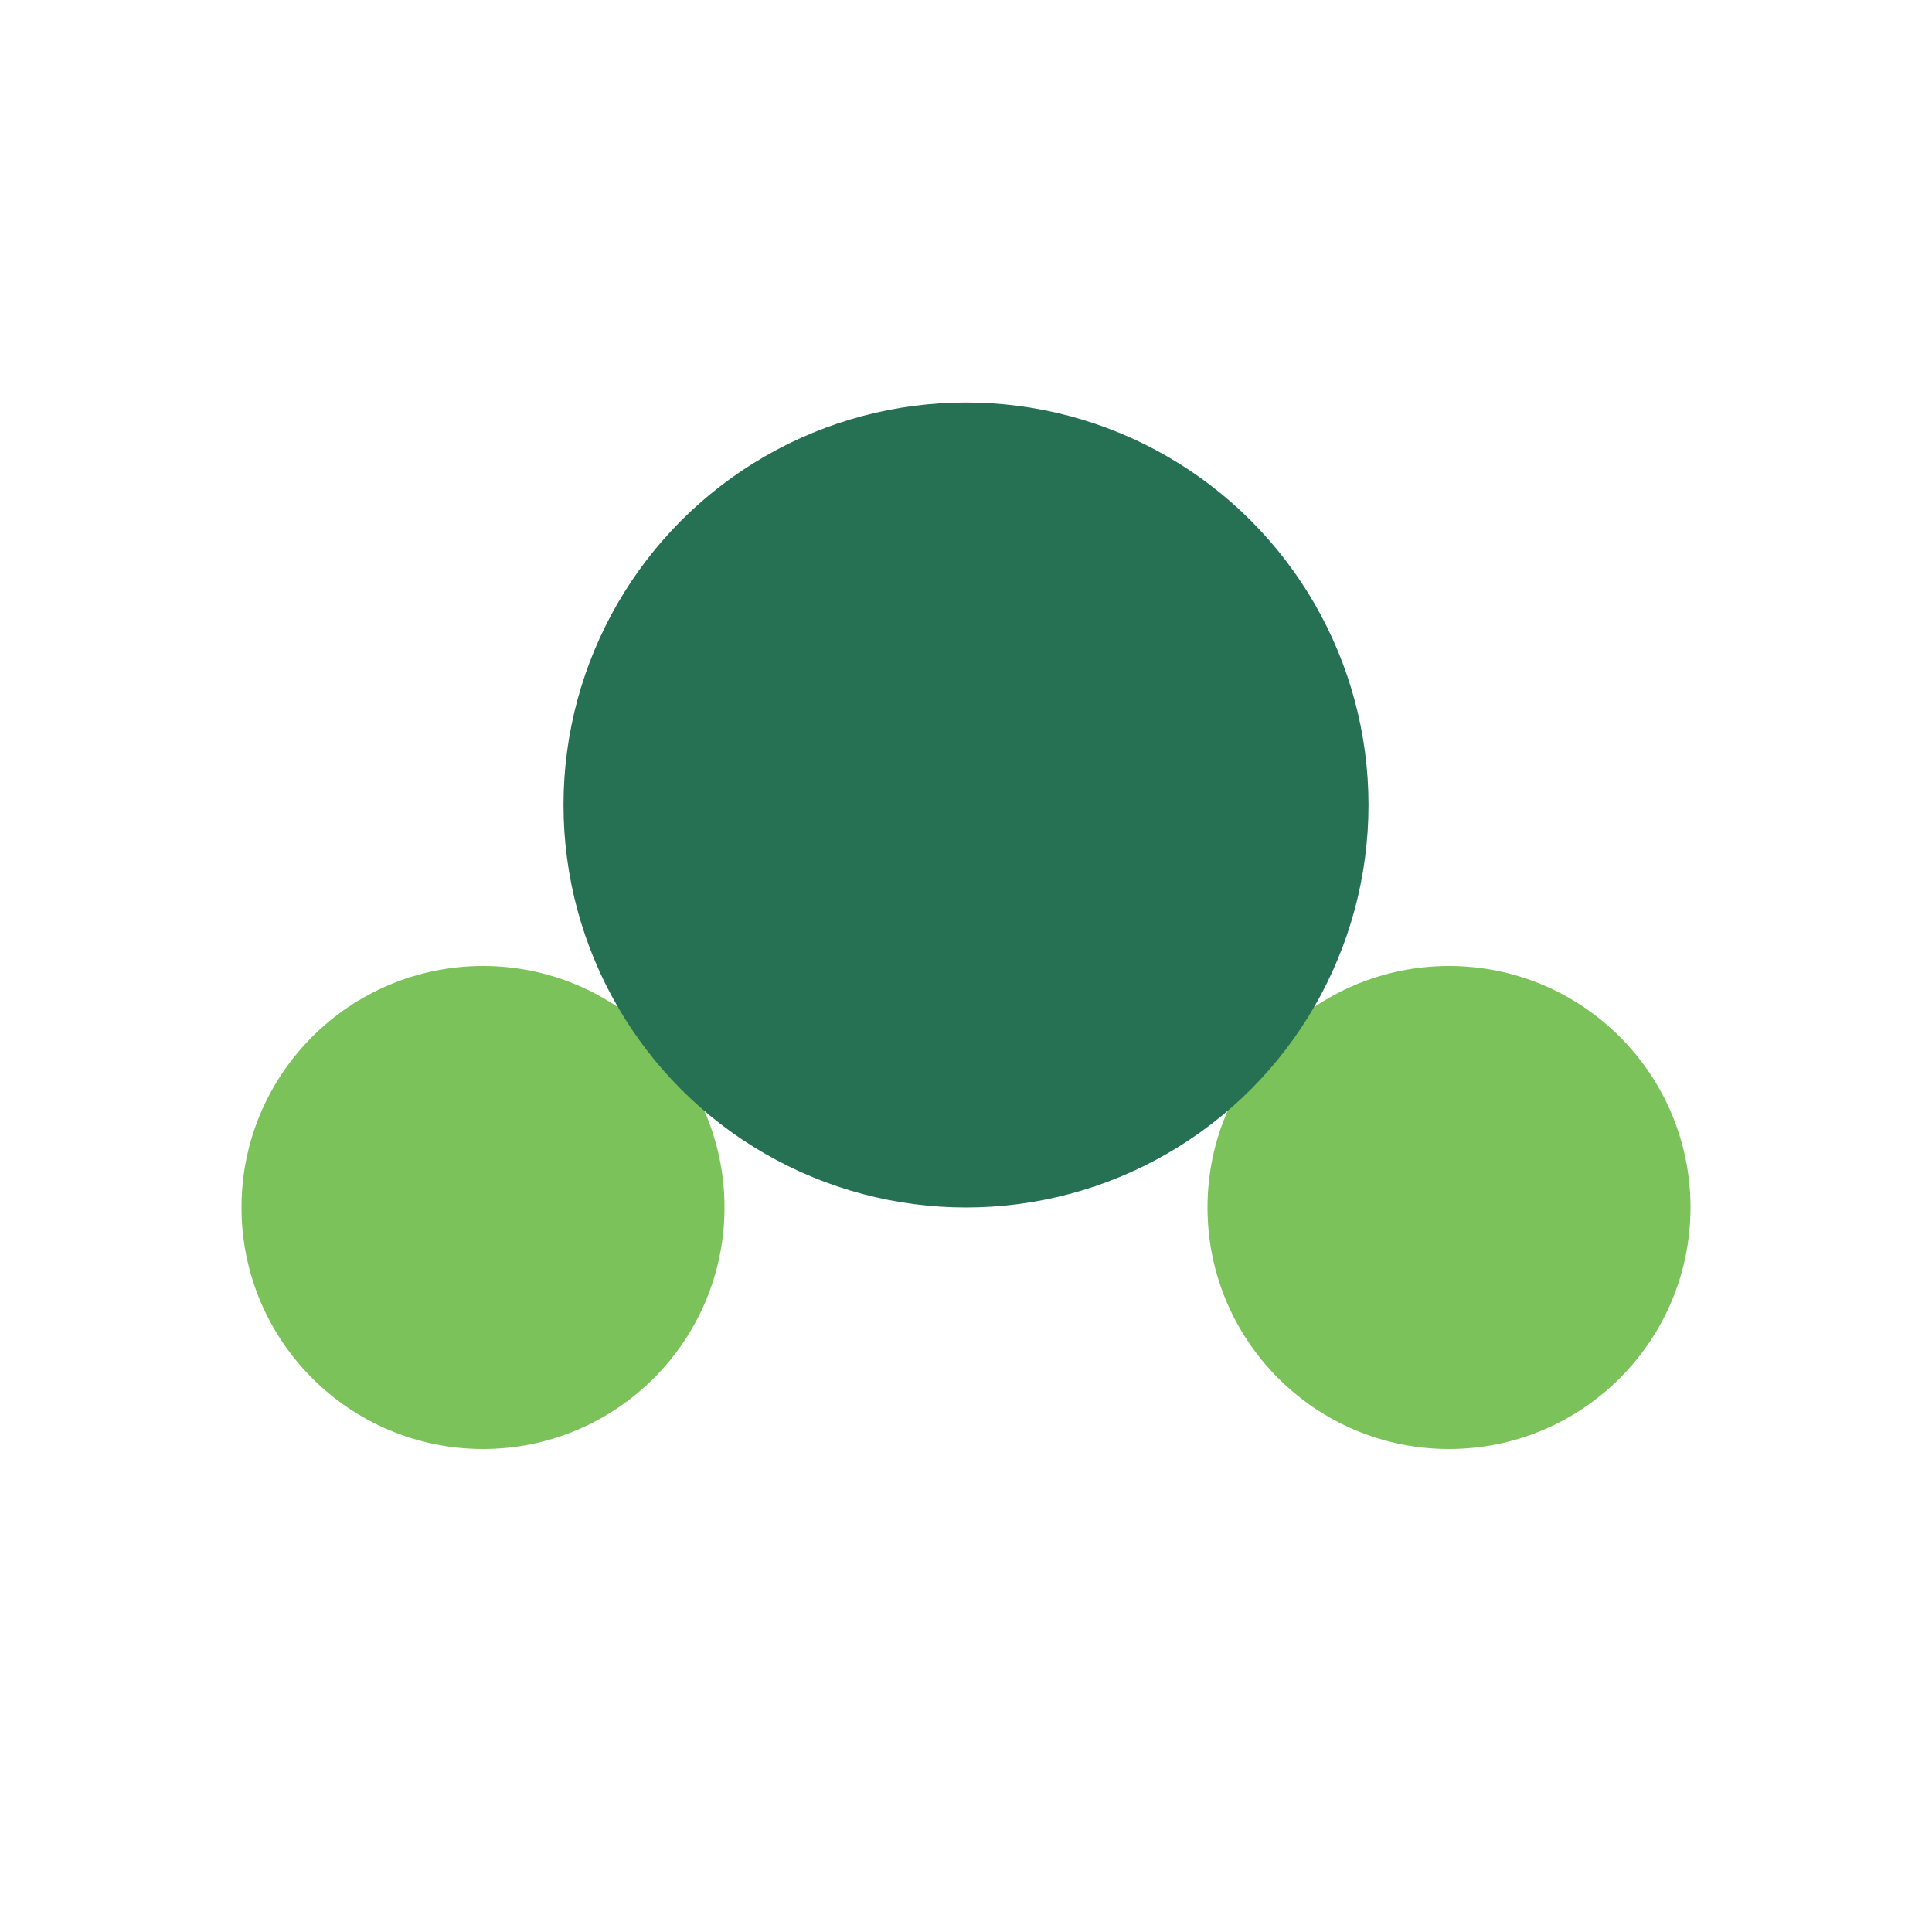
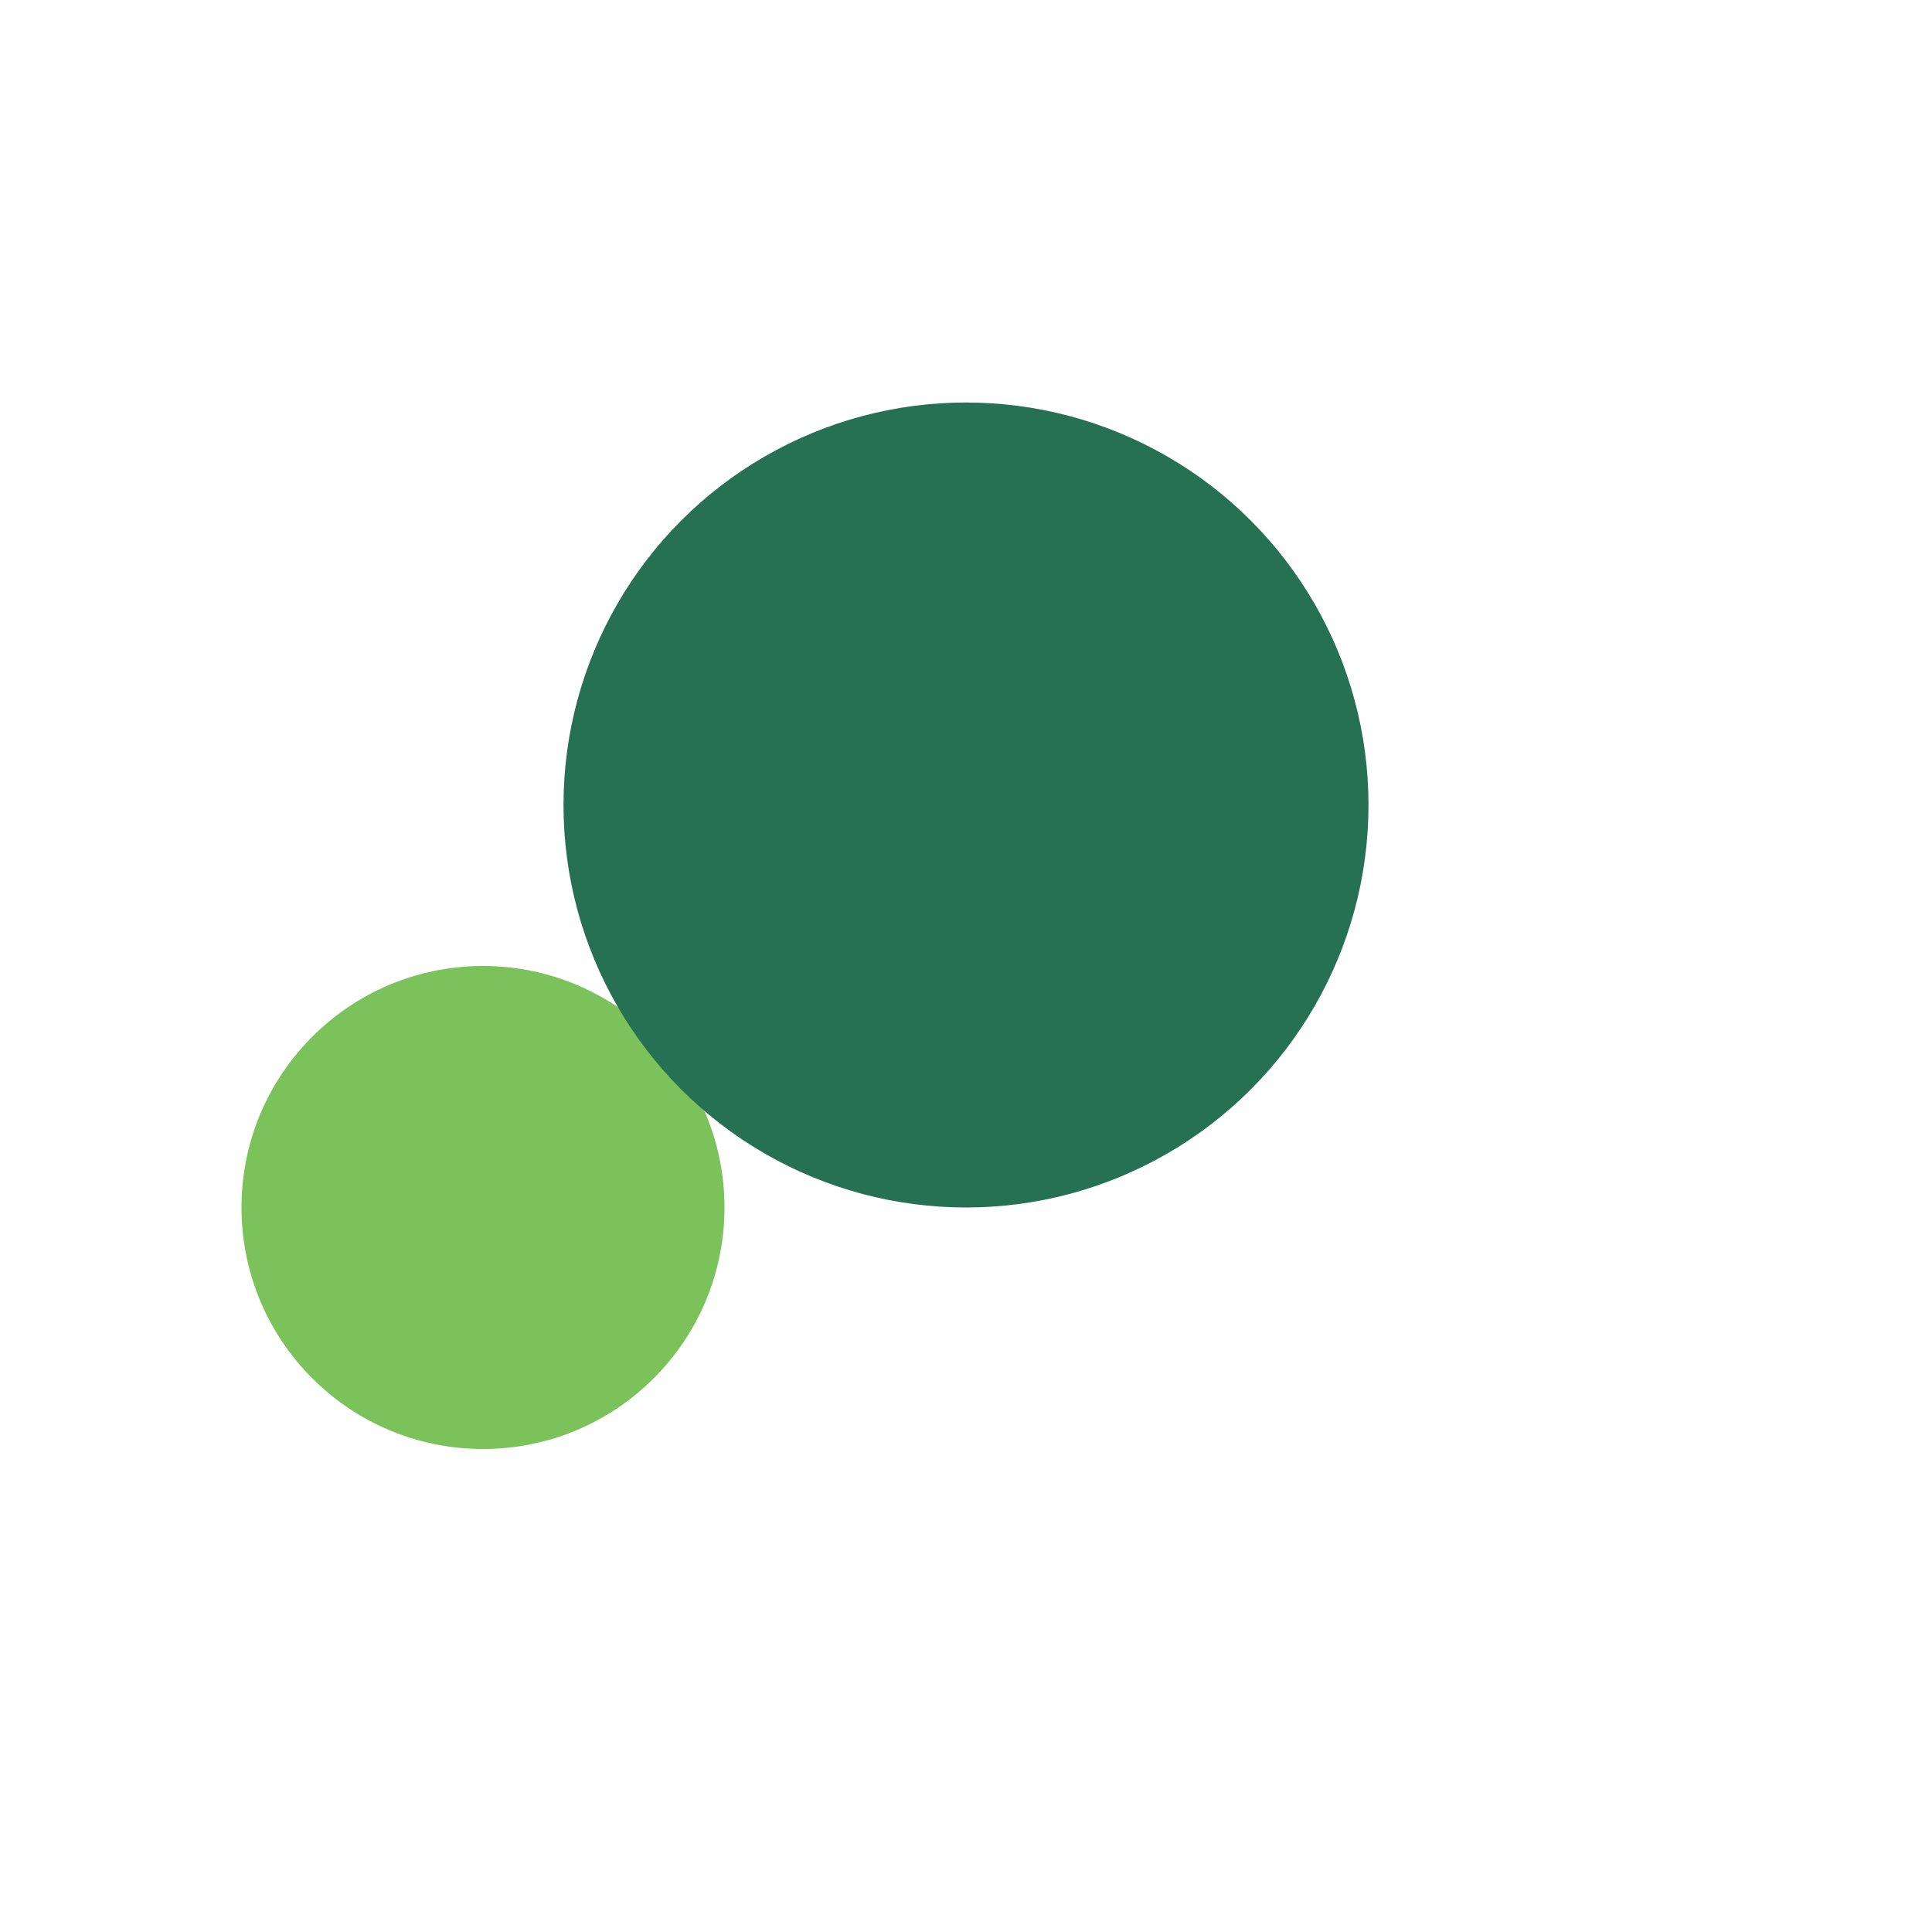
<svg xmlns="http://www.w3.org/2000/svg" viewBox="0 0 24 24" width="24" height="24">
  <circle cx="6" cy="15" r="3" fill="#7AC259" />
-   <circle cx="18" cy="15" r="3" fill="#7AC259" />
  <circle cx="12" cy="10" r="5" fill="#267054" />
</svg>